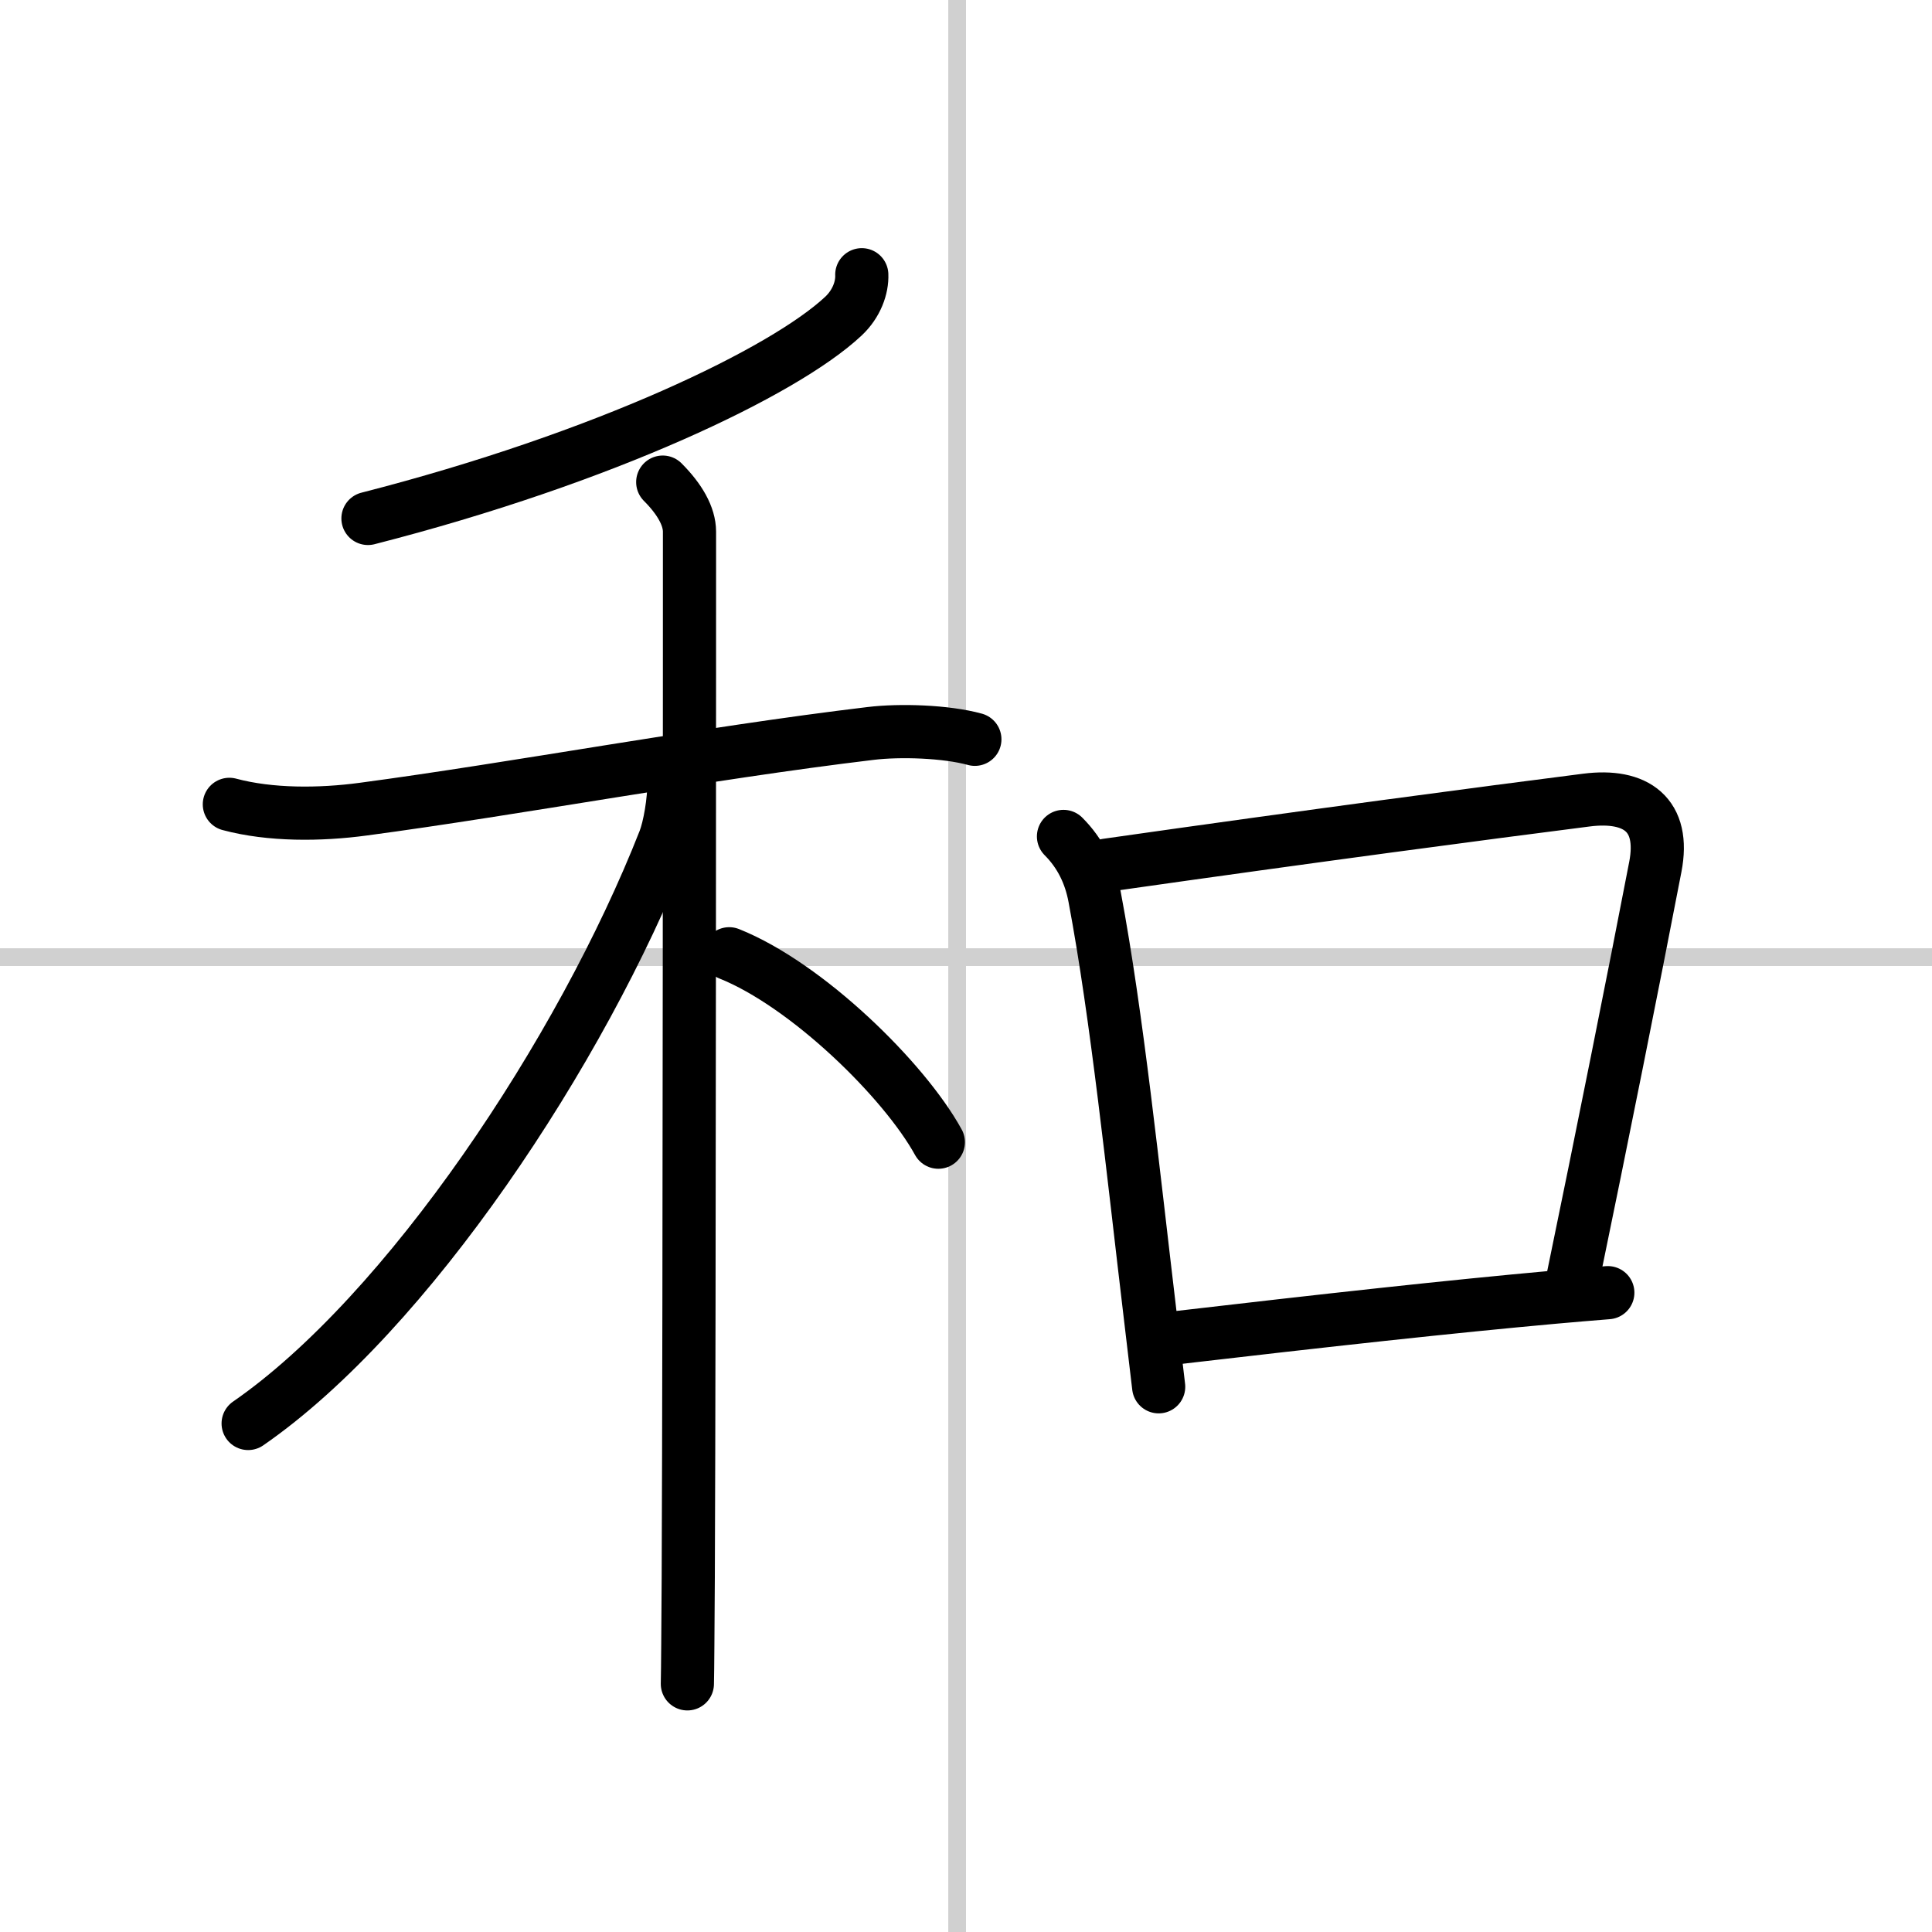
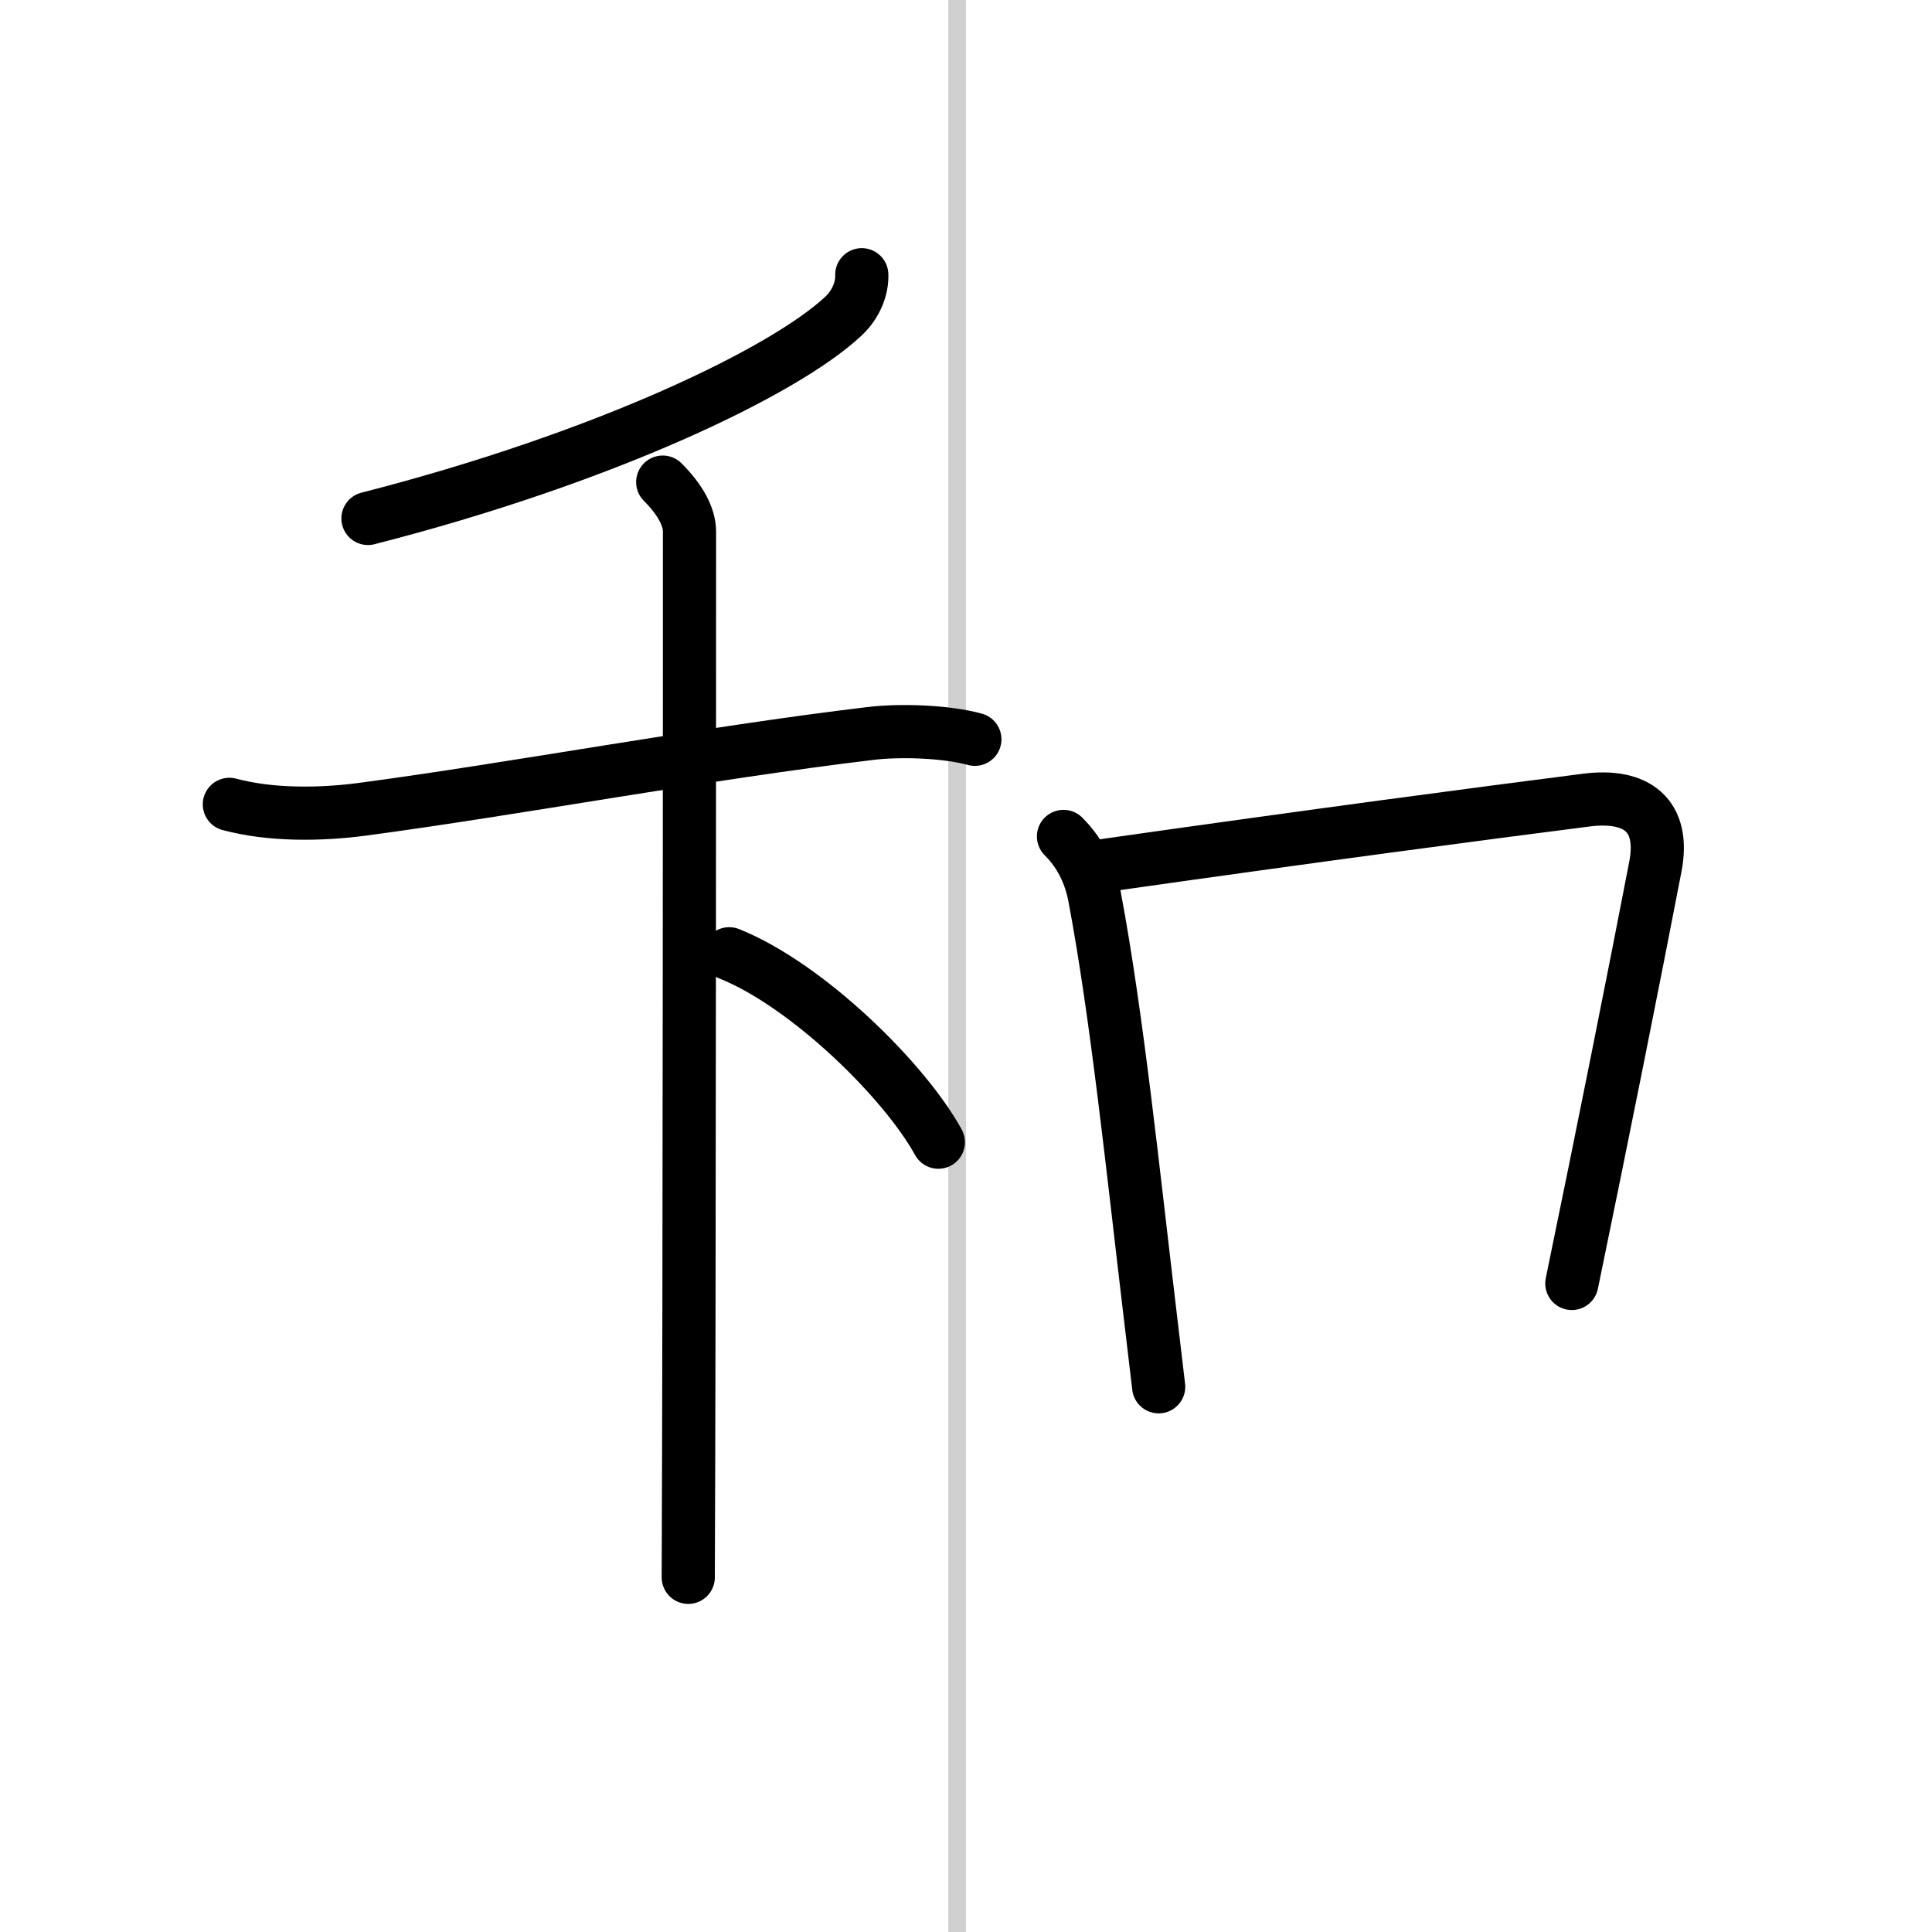
<svg xmlns="http://www.w3.org/2000/svg" width="400" height="400" viewBox="0 0 109 109">
  <rect x="0" y="0" width="109" height="109" fill="#808080" stroke="none" />
  <g fill="none" stroke="#000" stroke-linecap="round" stroke-linejoin="round" stroke-width="3">
    <rect width="100%" height="100%" fill="#fff" stroke="#fff" />
    <line x1="54" x2="54" y2="109" stroke="#d0d0d0" stroke-width="1" />
-     <line x2="109" y1="54" y2="54" stroke="#d0d0d0" stroke-width="1" />
    <path d="m48.62 15.5c0.03 0.72-0.29 1.64-1.04 2.34-3.33 3.12-13.46 7.99-26.82 11.41" />
    <path d="m12.94 45.38c2.31 0.62 5.12 0.6 7.56 0.27 8.62-1.15 19.25-3.15 28.62-4.27 1.65-0.2 4.24-0.12 5.88 0.33" />
-     <path d="M37.39,27.2c0.96,0.96,1.51,1.93,1.51,2.8c0,2.94,0,43.09-0.07,58.99C38.81,92,38.8,94.14,38.78,95" />
-     <path d="m38.03 44.02c0 1.23-0.26 2.66-0.54 3.39-4.68 11.92-14.53 26.71-23.49 32.9" />
+     <path d="M37.39,27.2c0.96,0.96,1.51,1.93,1.51,2.8c0,2.94,0,43.09-0.07,58.99" />
    <path d="m41.14 53.81c4.38 1.75 9.87 7.12 11.8 10.63" />
    <path d="m60 47.19c0.97 0.97 1.52 2.14 1.76 3.43 1.26 6.69 2.17 15.52 3.12 23.48 0.17 1.41 0.33 2.8 0.49 4.14" />
    <path d="m62.44 48.81c11.87-1.69 21.33-2.94 27.06-3.67 2.81-0.36 4.46 0.83 3.89 3.77-1.2 6.23-3.01 15.28-4.71 23.5" />
-     <path d="m65.6 75.56c9.62-1.12 16.1-1.83 22.04-2.37 1.03-0.09 2.04-0.18 3.07-0.26" />
  </g>
</svg>